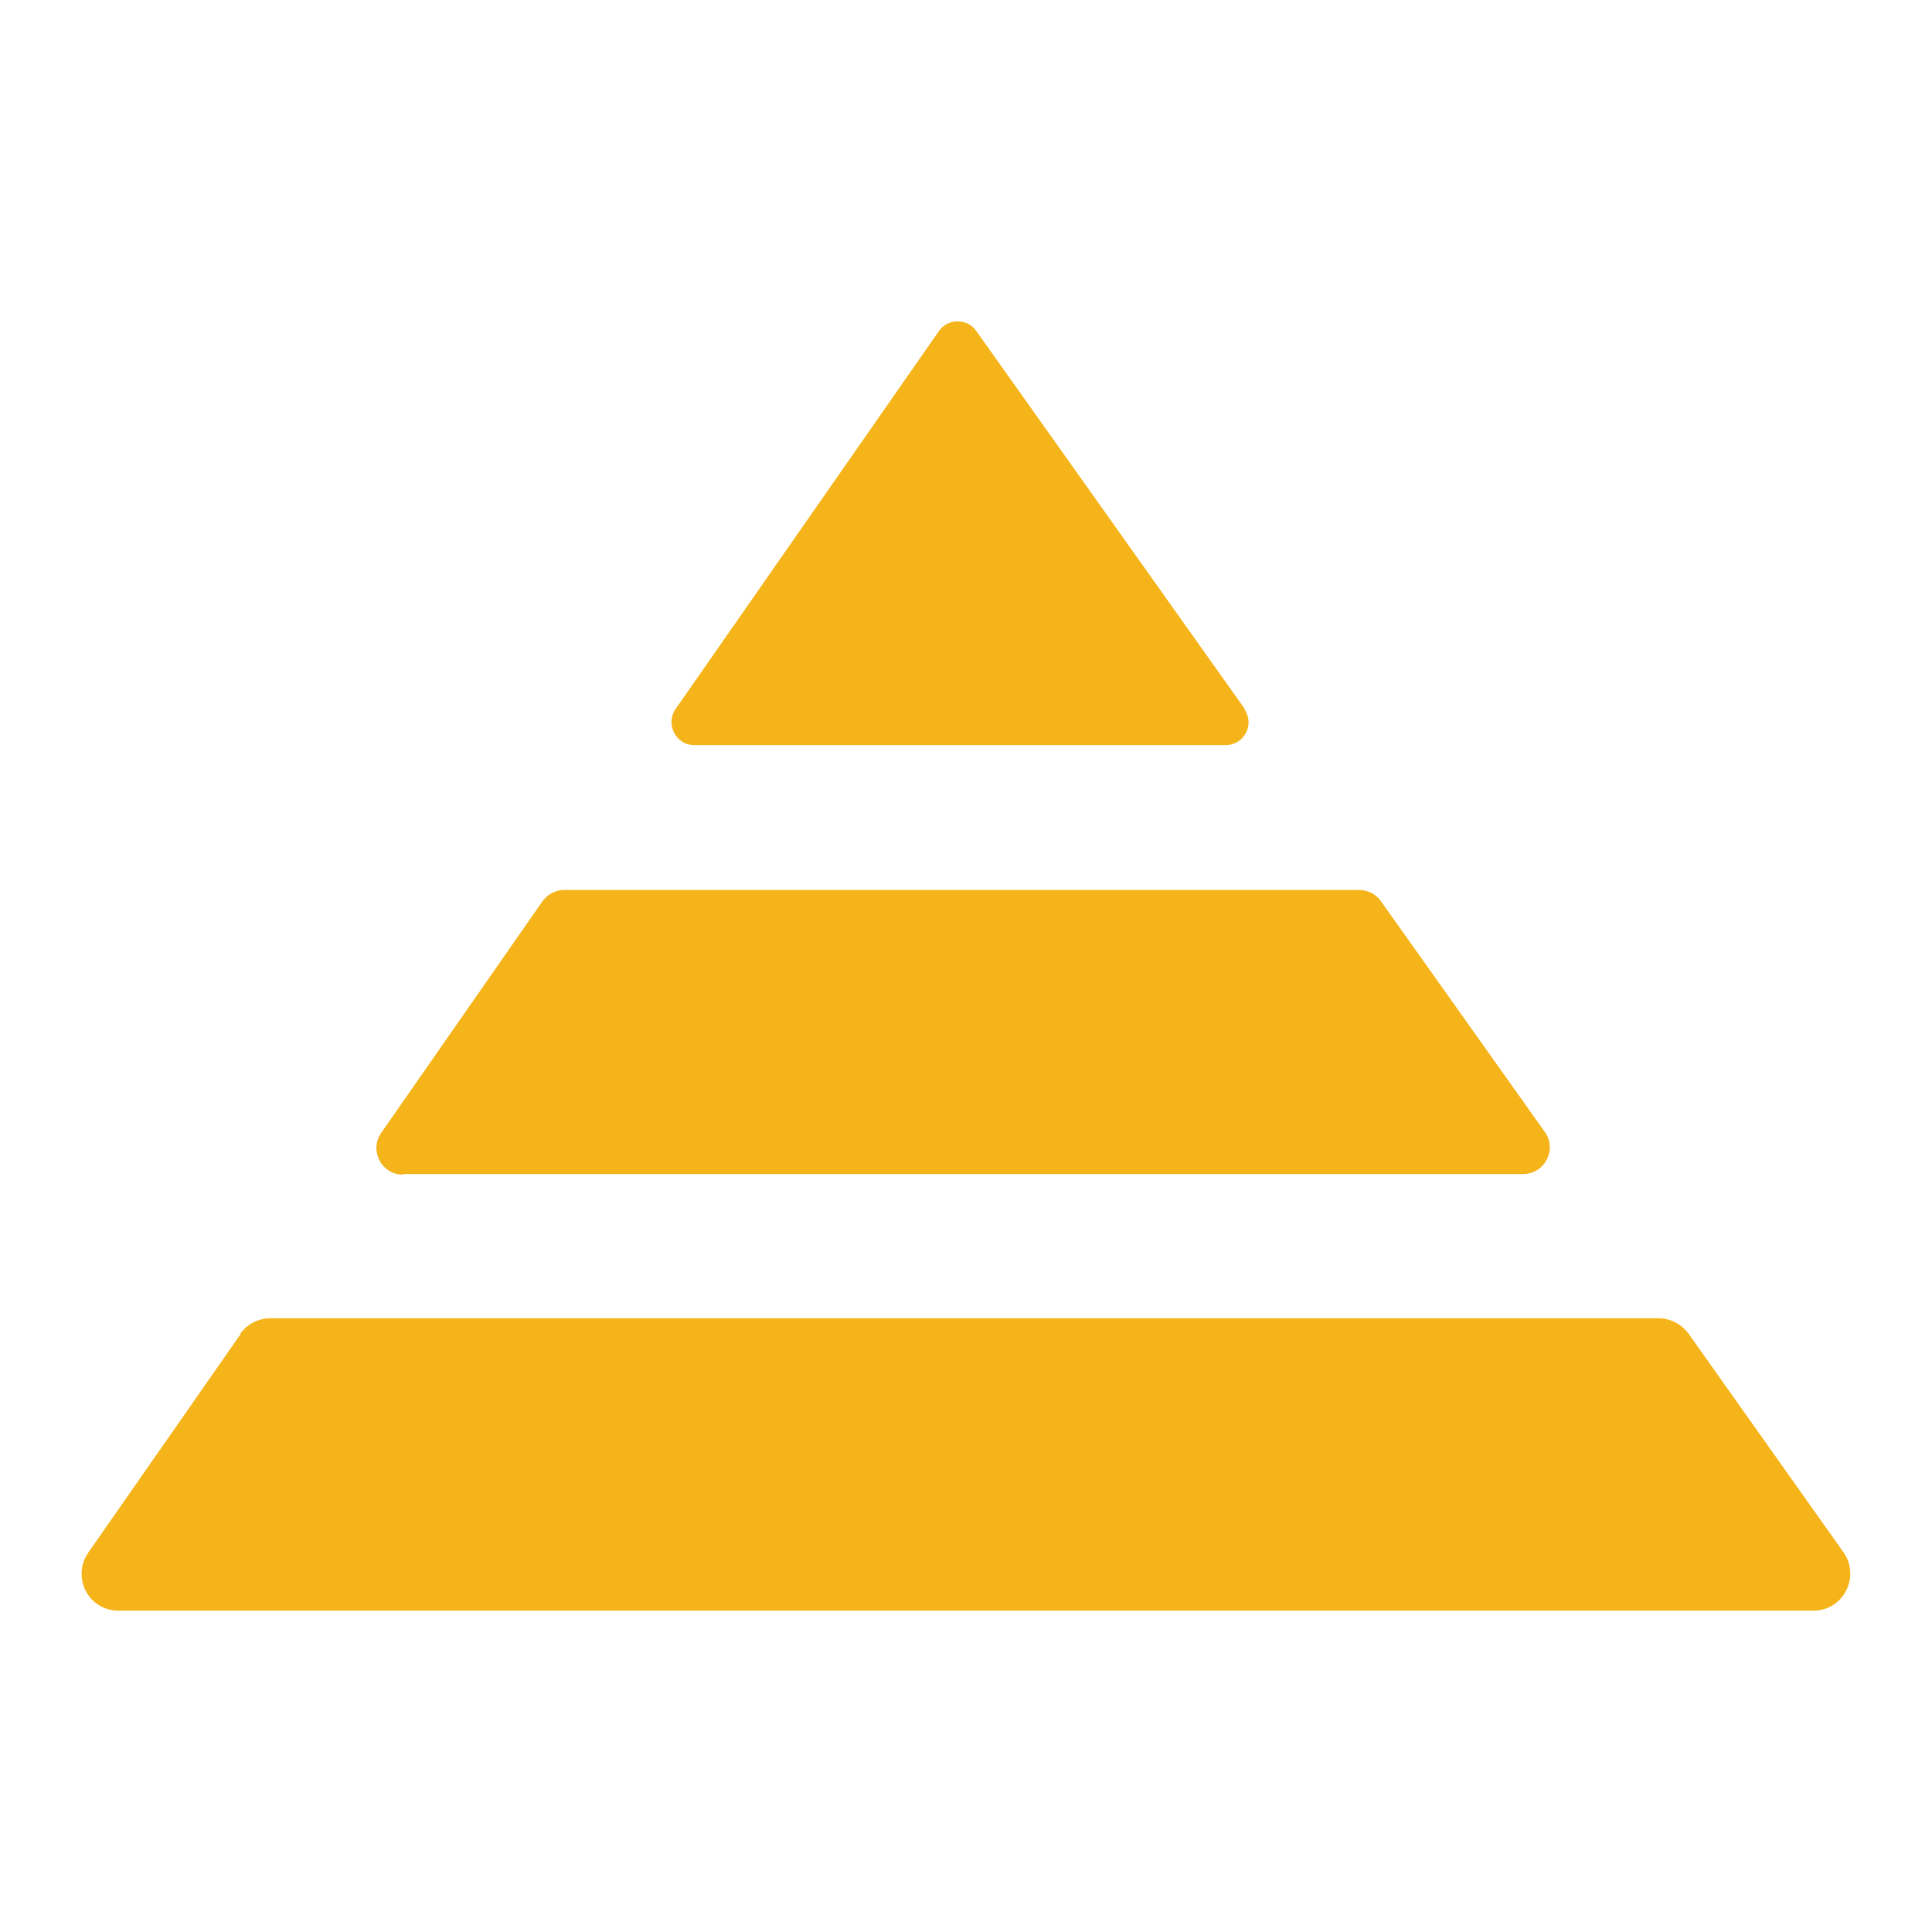
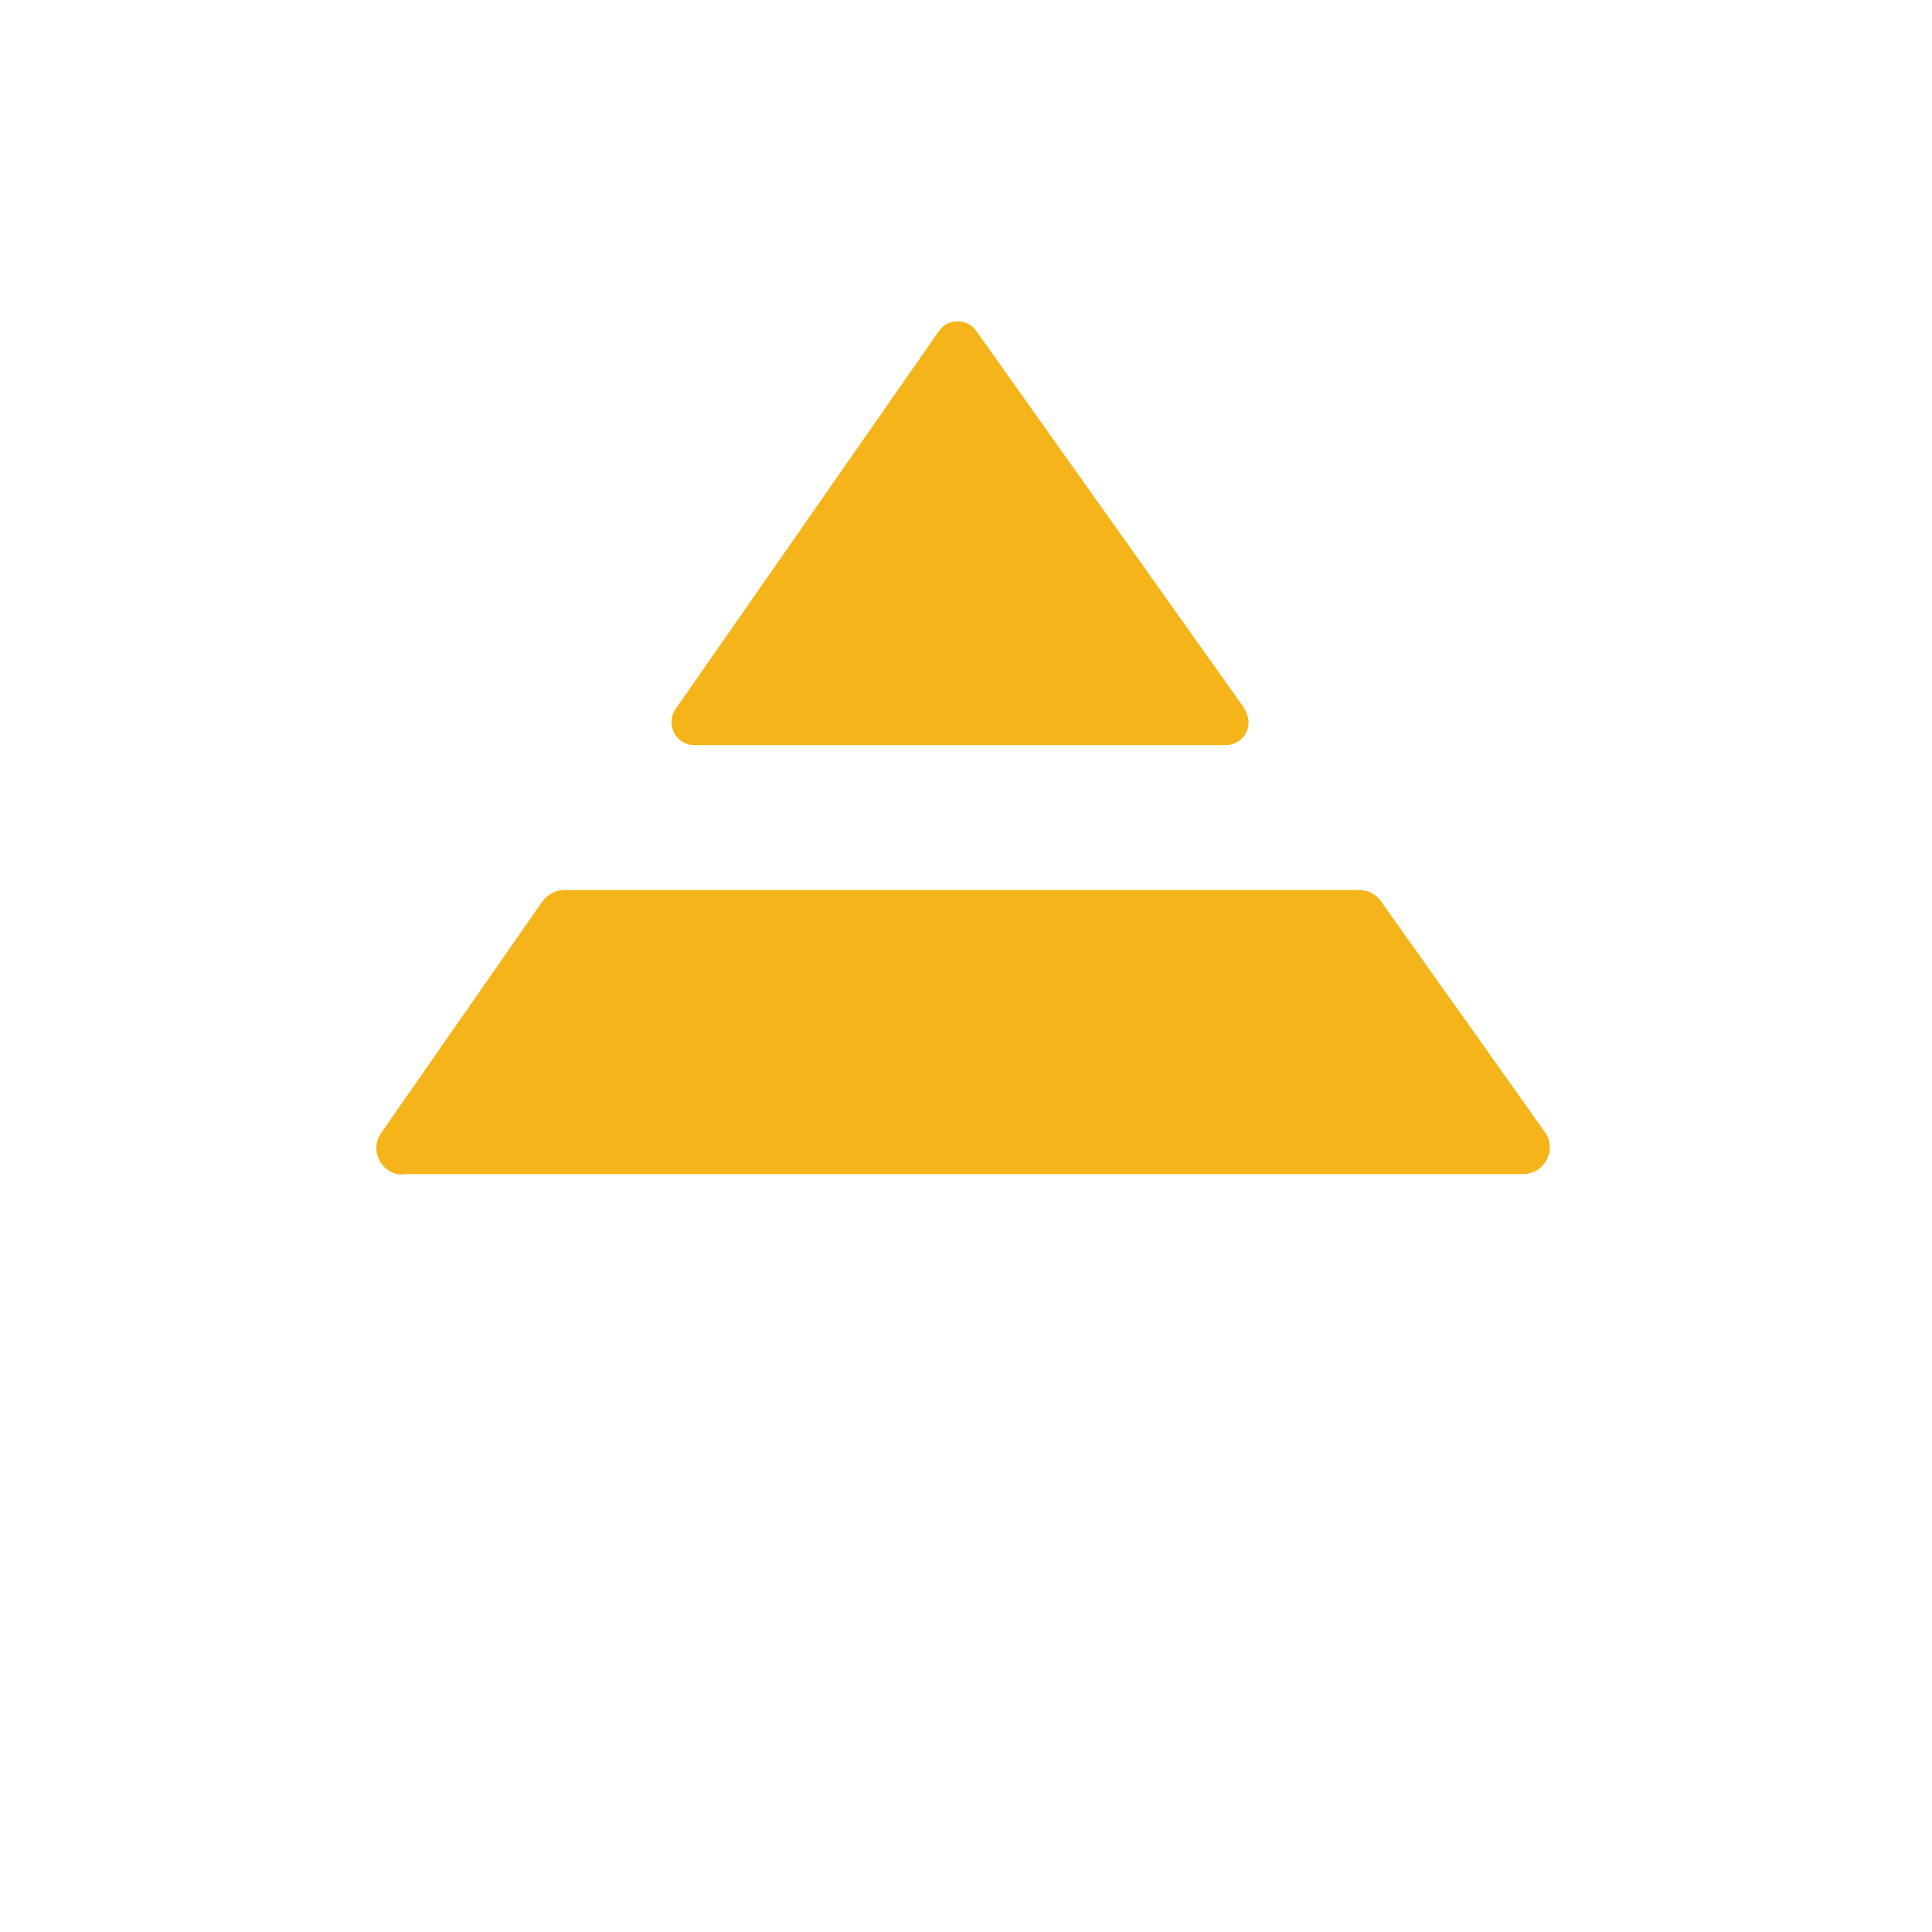
<svg xmlns="http://www.w3.org/2000/svg" id="Layer_1" data-name="Layer 1" version="1.1" viewBox="0 0 300 300">
  <defs>
    <style>
      .cls-1 {
        fill: #f5b419;
        stroke-width: 0px;
      }
    </style>
  </defs>
  <path class="cls-1" d="M62.6,182.3h173.9c3.4,0,5.3-3.8,3.4-6.5l-25.5-35.9c-.8-1.1-2-1.7-3.4-1.7h-123.4c-1.4,0-2.6.7-3.4,1.8l-25,35.9c-1.9,2.7,0,6.5,3.4,6.5Z" />
  <path class="cls-1" d="M193.3,110.1l-41.7-58.7c-1.4-2-4.4-2-5.8,0l-40.9,58.7c-1.6,2.3,0,5.6,2.9,5.6h82.5c2.9,0,4.6-3.2,2.9-5.6Z" />
-   <path class="cls-1" d="M37.4,207.1l-23.7,34c-2.6,3.8,0,9,4.7,9h263.2c4.6,0,7.3-5.2,4.7-9l-24.1-34c-1.1-1.5-2.8-2.4-4.7-2.4H42c-1.9,0-3.6.9-4.7,2.4Z" />
</svg>